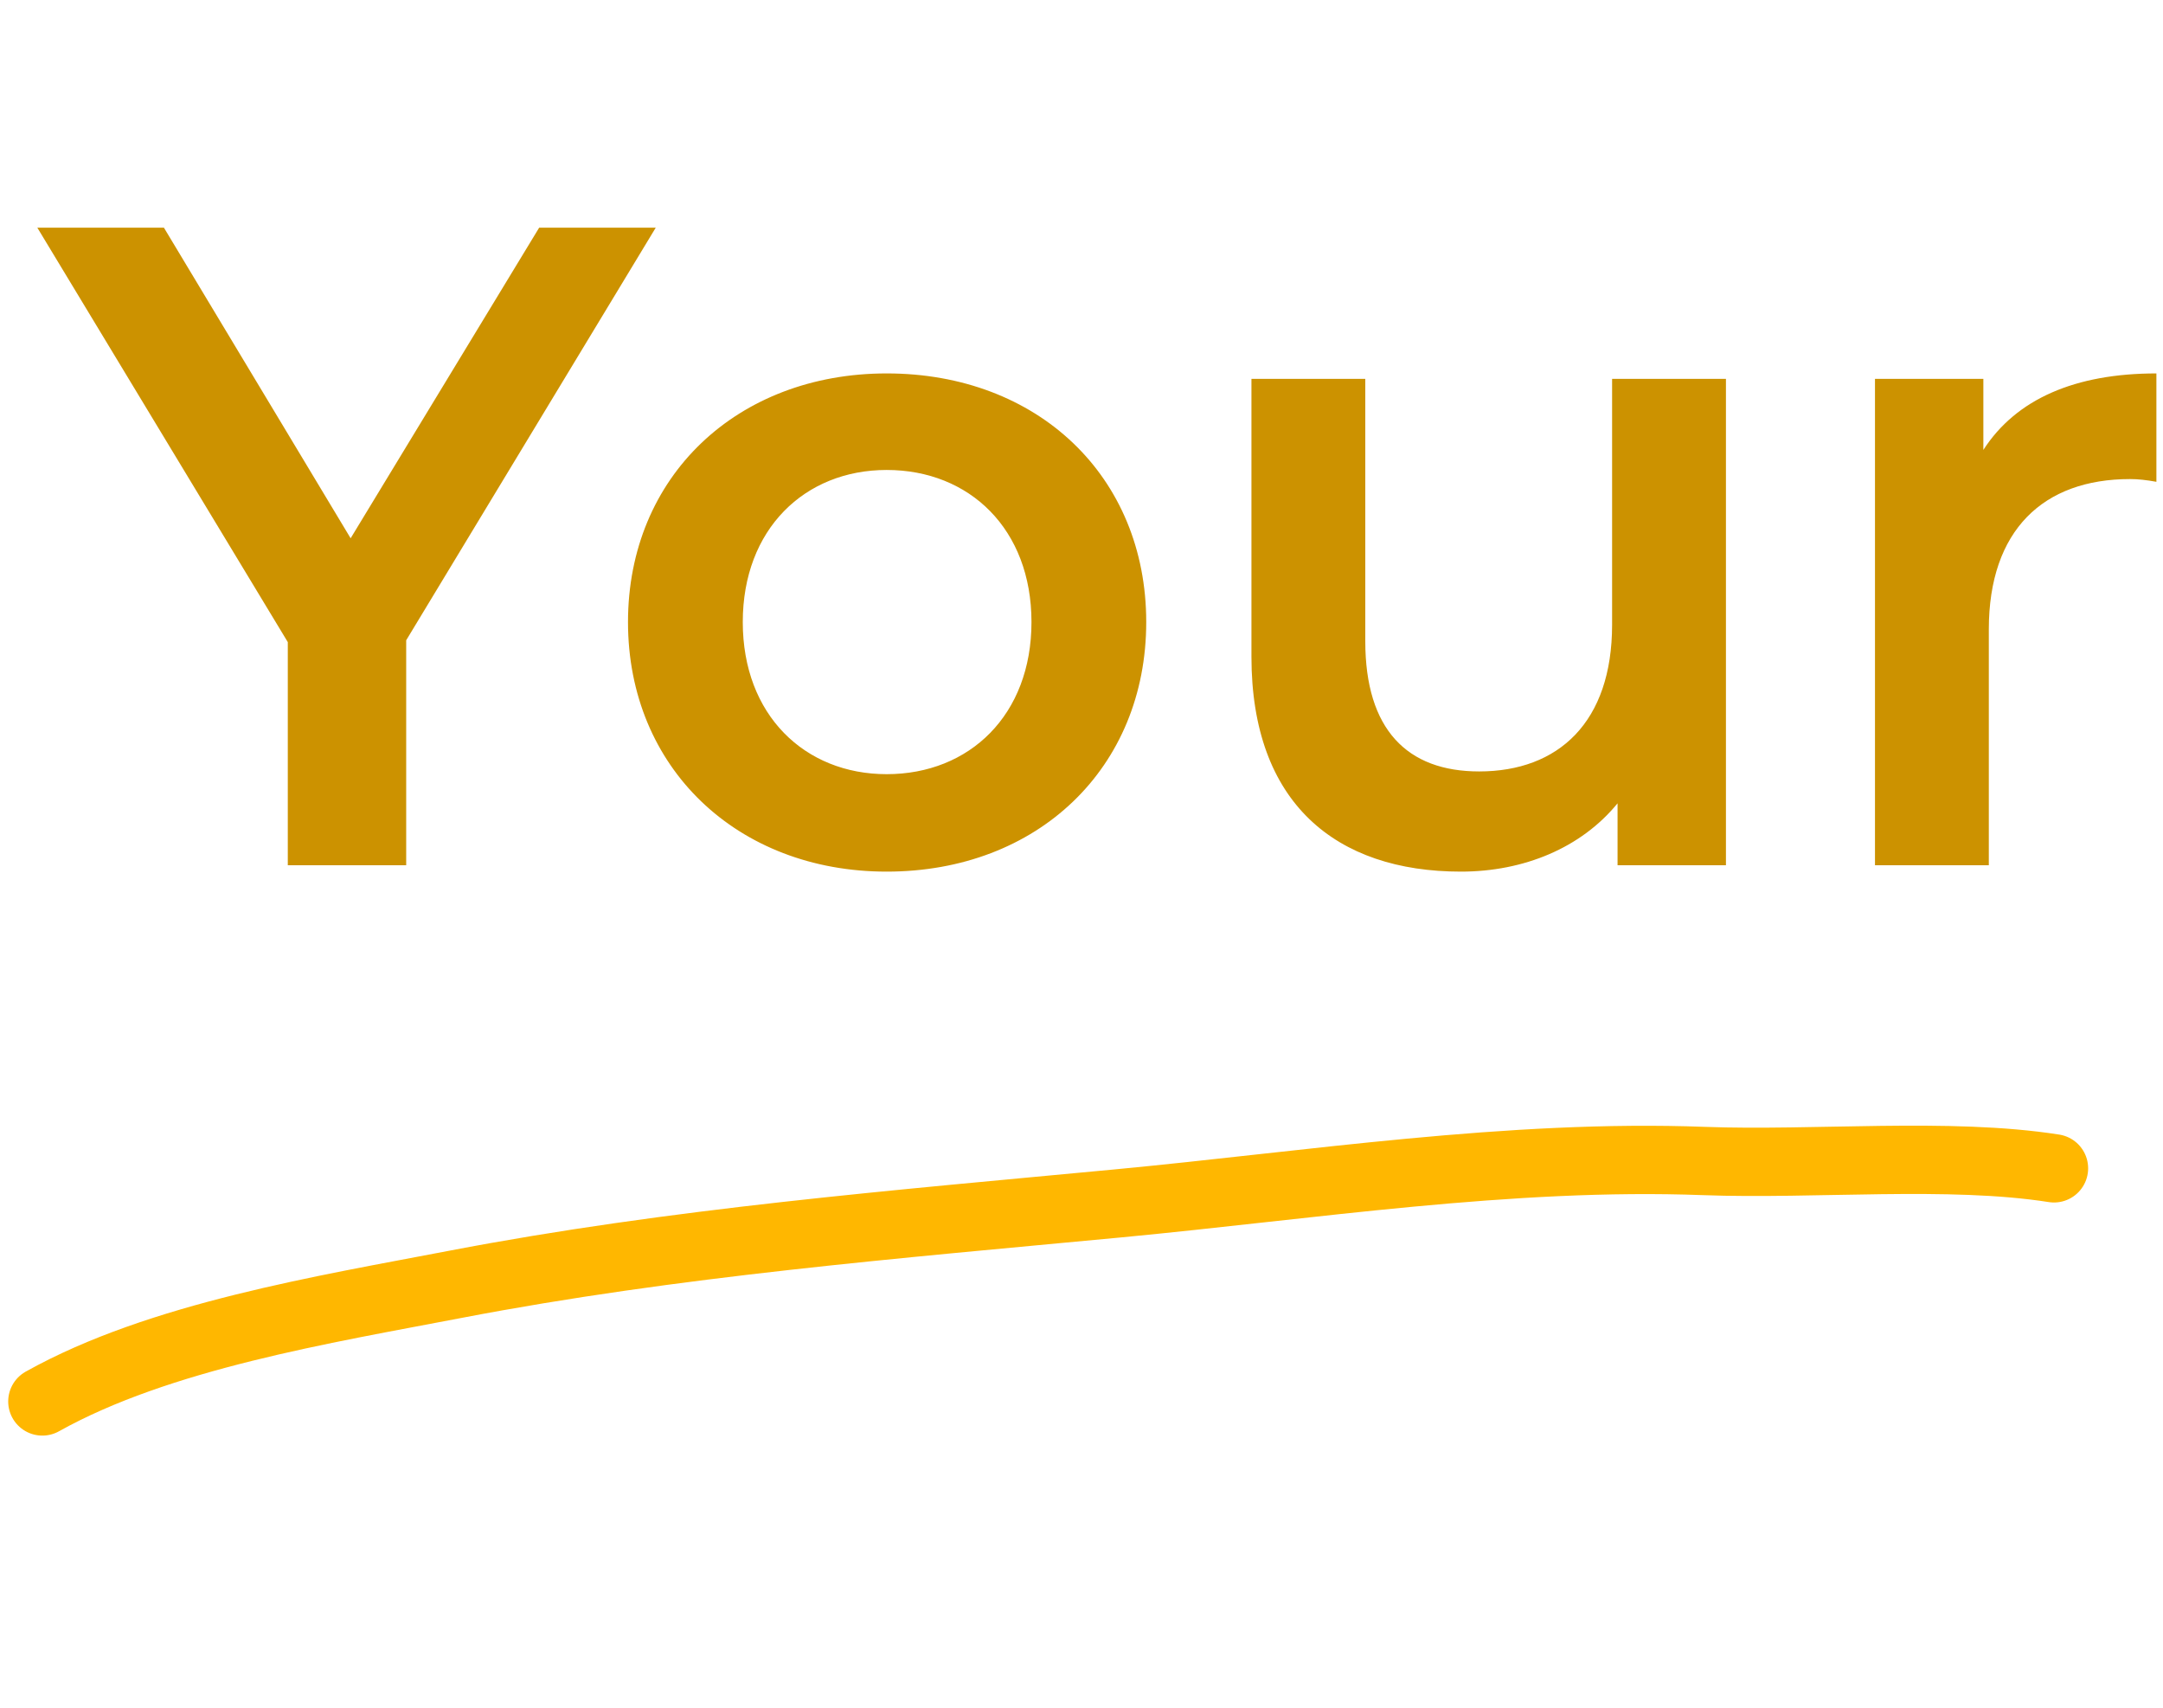
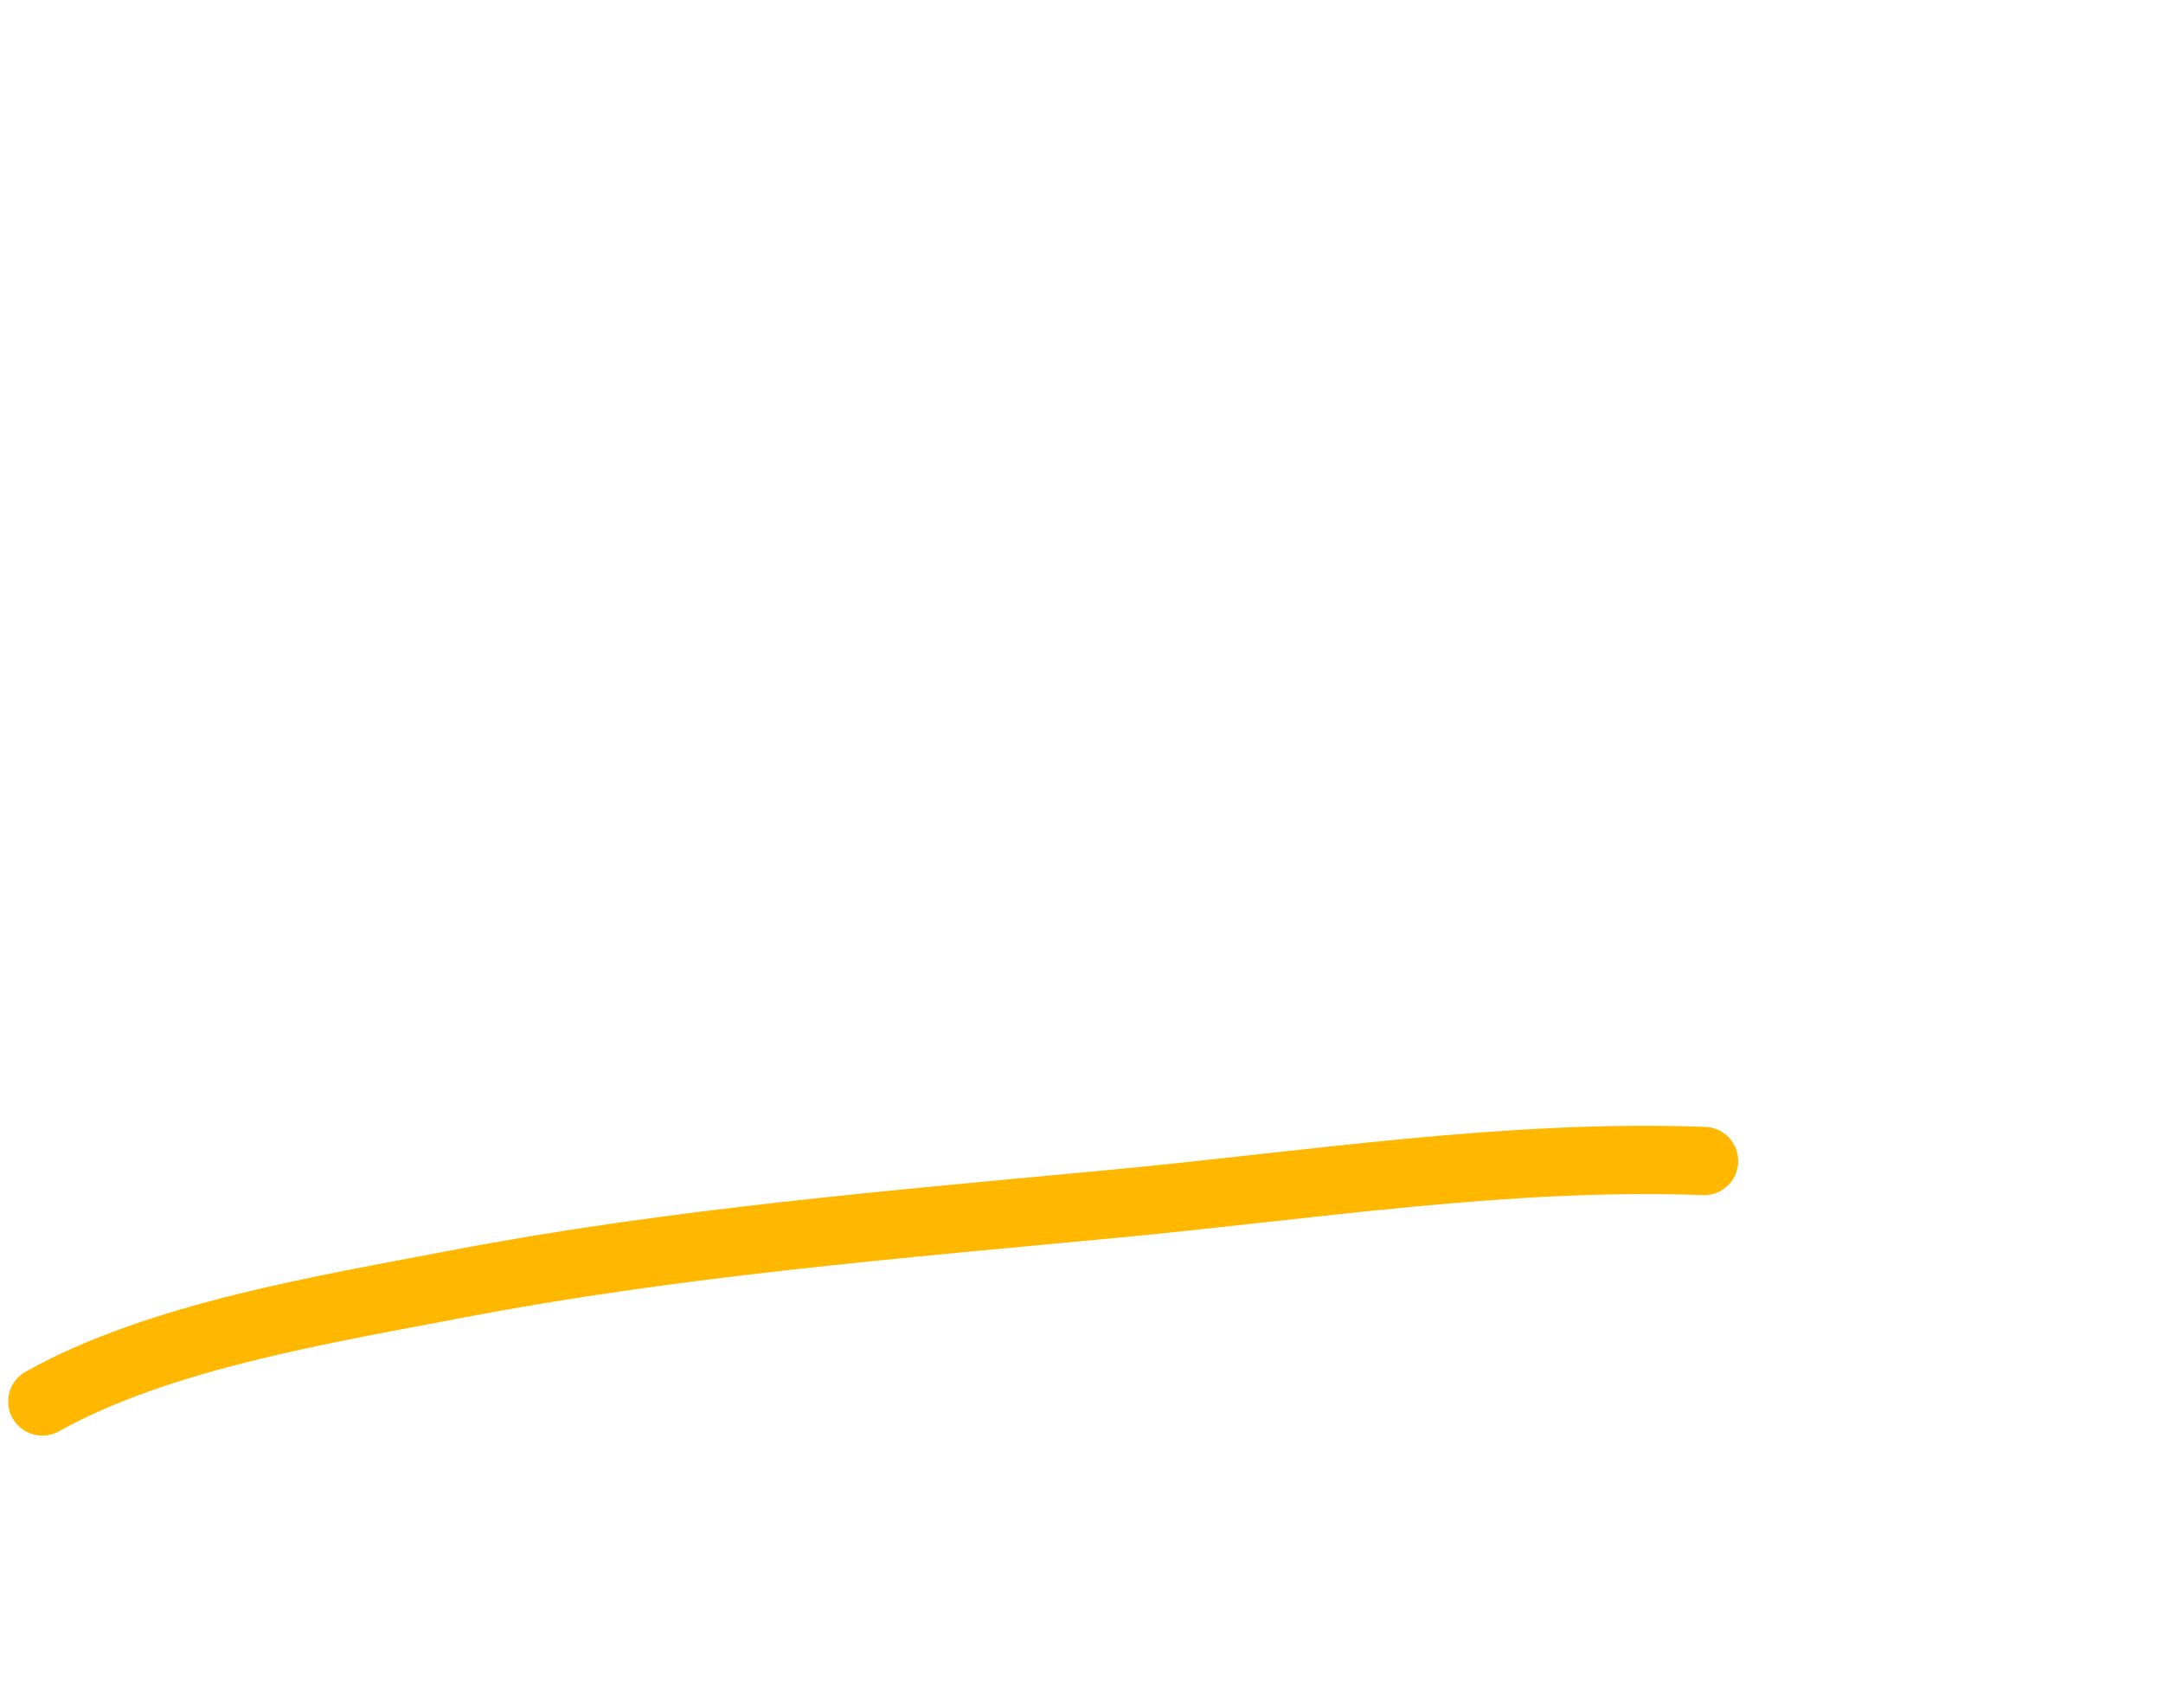
<svg xmlns="http://www.w3.org/2000/svg" width="95" height="75" viewBox="0 0 95 75" fill="none">
-   <path d="M1.86 61.549C7.003 58.673 14.259 57.507 20.018 56.402C29.605 54.563 39.41 53.768 49.114 52.85C57.537 52.053 66.333 50.669 74.842 50.989C79.681 51.17 85.607 50.587 90.212 51.311" stroke="#FFB700" stroke-width="3" stroke-linecap="round" />
-   <path d="M28.8 10L17.84 28.12V38H12.64V28.2L1.64 10H7.2L15.4 23.64L23.68 10H28.8ZM38.943 38.28C32.383 38.28 27.582 33.72 27.582 27.32C27.582 20.92 32.383 16.4 38.943 16.4C45.583 16.4 50.343 20.92 50.343 27.32C50.343 33.72 45.583 38.28 38.943 38.28ZM38.943 34C42.583 34 45.303 31.4 45.303 27.32C45.303 23.24 42.583 20.64 38.943 20.64C35.343 20.64 32.623 23.24 32.623 27.32C32.623 31.4 35.343 34 38.943 34ZM70.804 16.64H75.804V38H71.044V35.28C69.444 37.24 66.924 38.28 64.164 38.28C58.684 38.28 54.964 35.28 54.964 28.84V16.64H59.964V28.16C59.964 32.04 61.804 33.88 64.964 33.88C68.444 33.88 70.804 31.72 70.804 27.44V16.64ZM87.11 19.76C88.55 17.52 91.15 16.4 94.71 16.4V21.16C94.27 21.08 93.91 21.04 93.55 21.04C89.75 21.04 87.35 23.28 87.35 27.64V38H82.35V16.64H87.11V19.76Z" fill="#CC9200" />
+   <path d="M1.86 61.549C7.003 58.673 14.259 57.507 20.018 56.402C29.605 54.563 39.41 53.768 49.114 52.85C57.537 52.053 66.333 50.669 74.842 50.989" stroke="#FFB700" stroke-width="3" stroke-linecap="round" />
</svg>